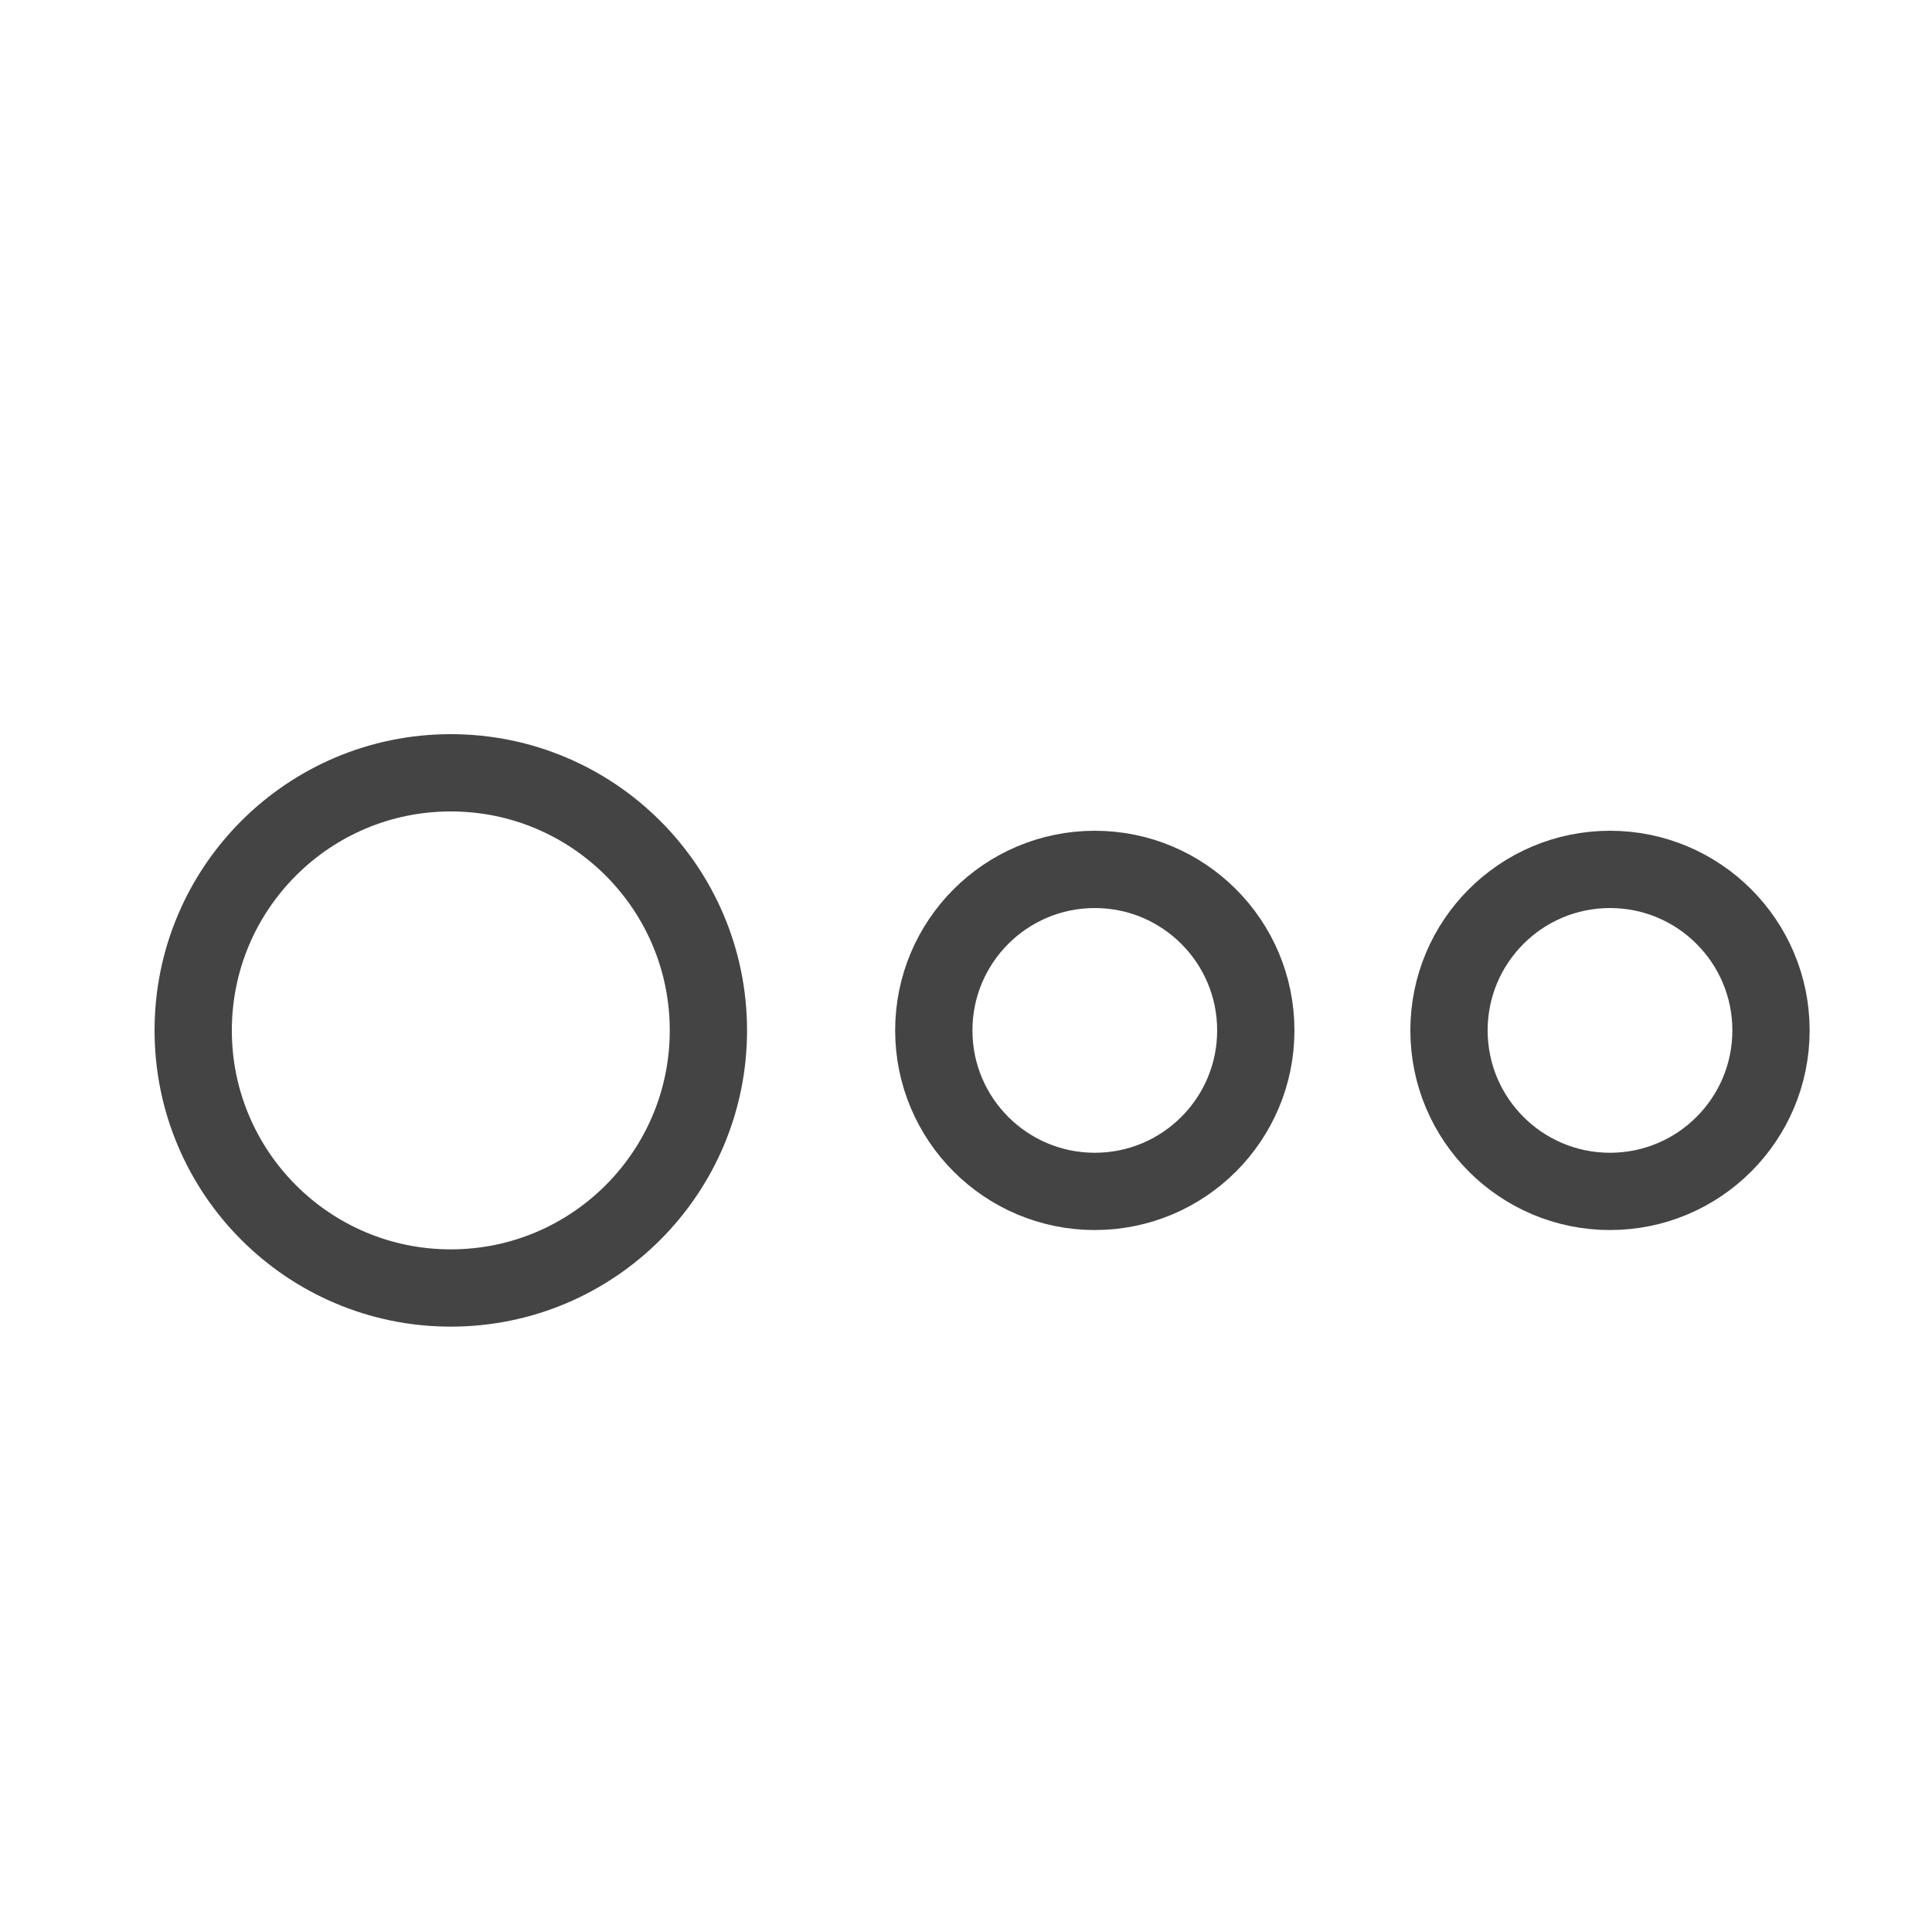
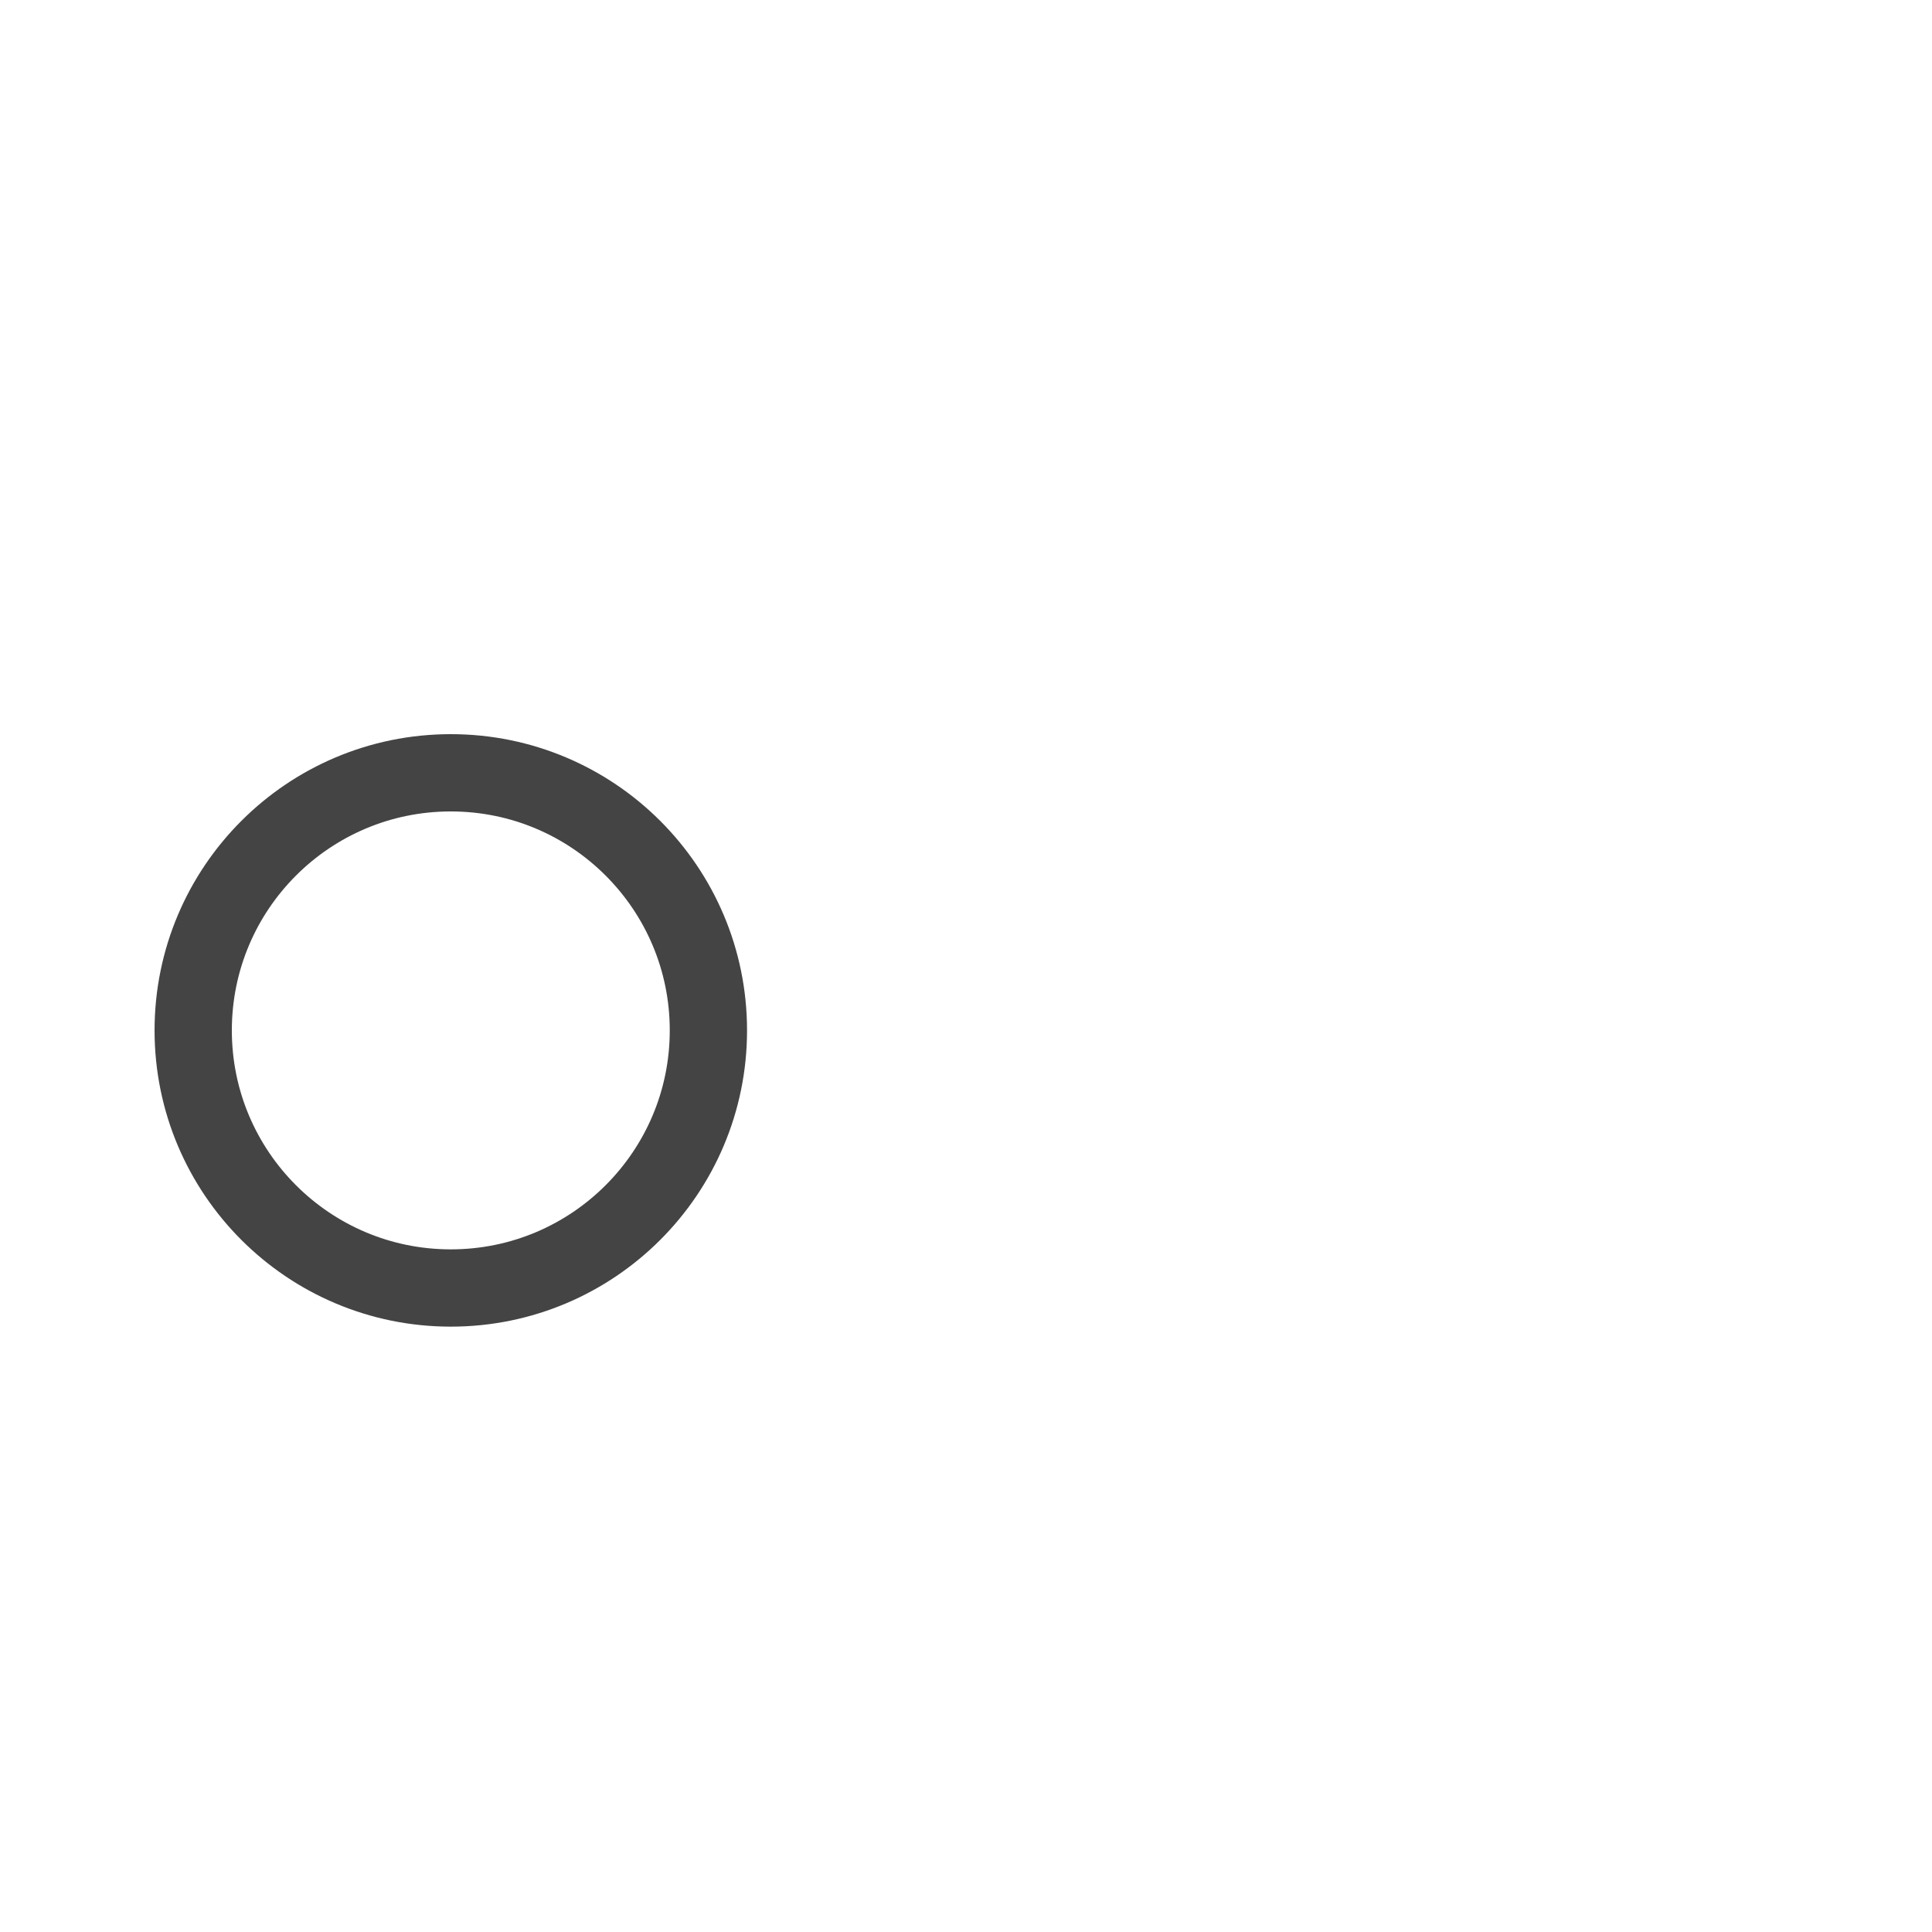
<svg xmlns="http://www.w3.org/2000/svg" width="30px" height="30px" viewBox="0 0 30 30" version="1.1">
  <title>count-off</title>
  <g id="count-off" stroke="none" stroke-width="1" fill="none" fill-rule="evenodd">
-     <circle id="Oval" stroke="#444444" stroke-width="1.2" cx="17" cy="16" r="2.5" />
-     <circle id="Oval" stroke="#444444" stroke-width="1.2" cx="25" cy="16" r="2.5" />
    <circle id="Oval" stroke="#444444" stroke-width="1.2" cx="7" cy="16" r="4" />
  </g>
</svg>